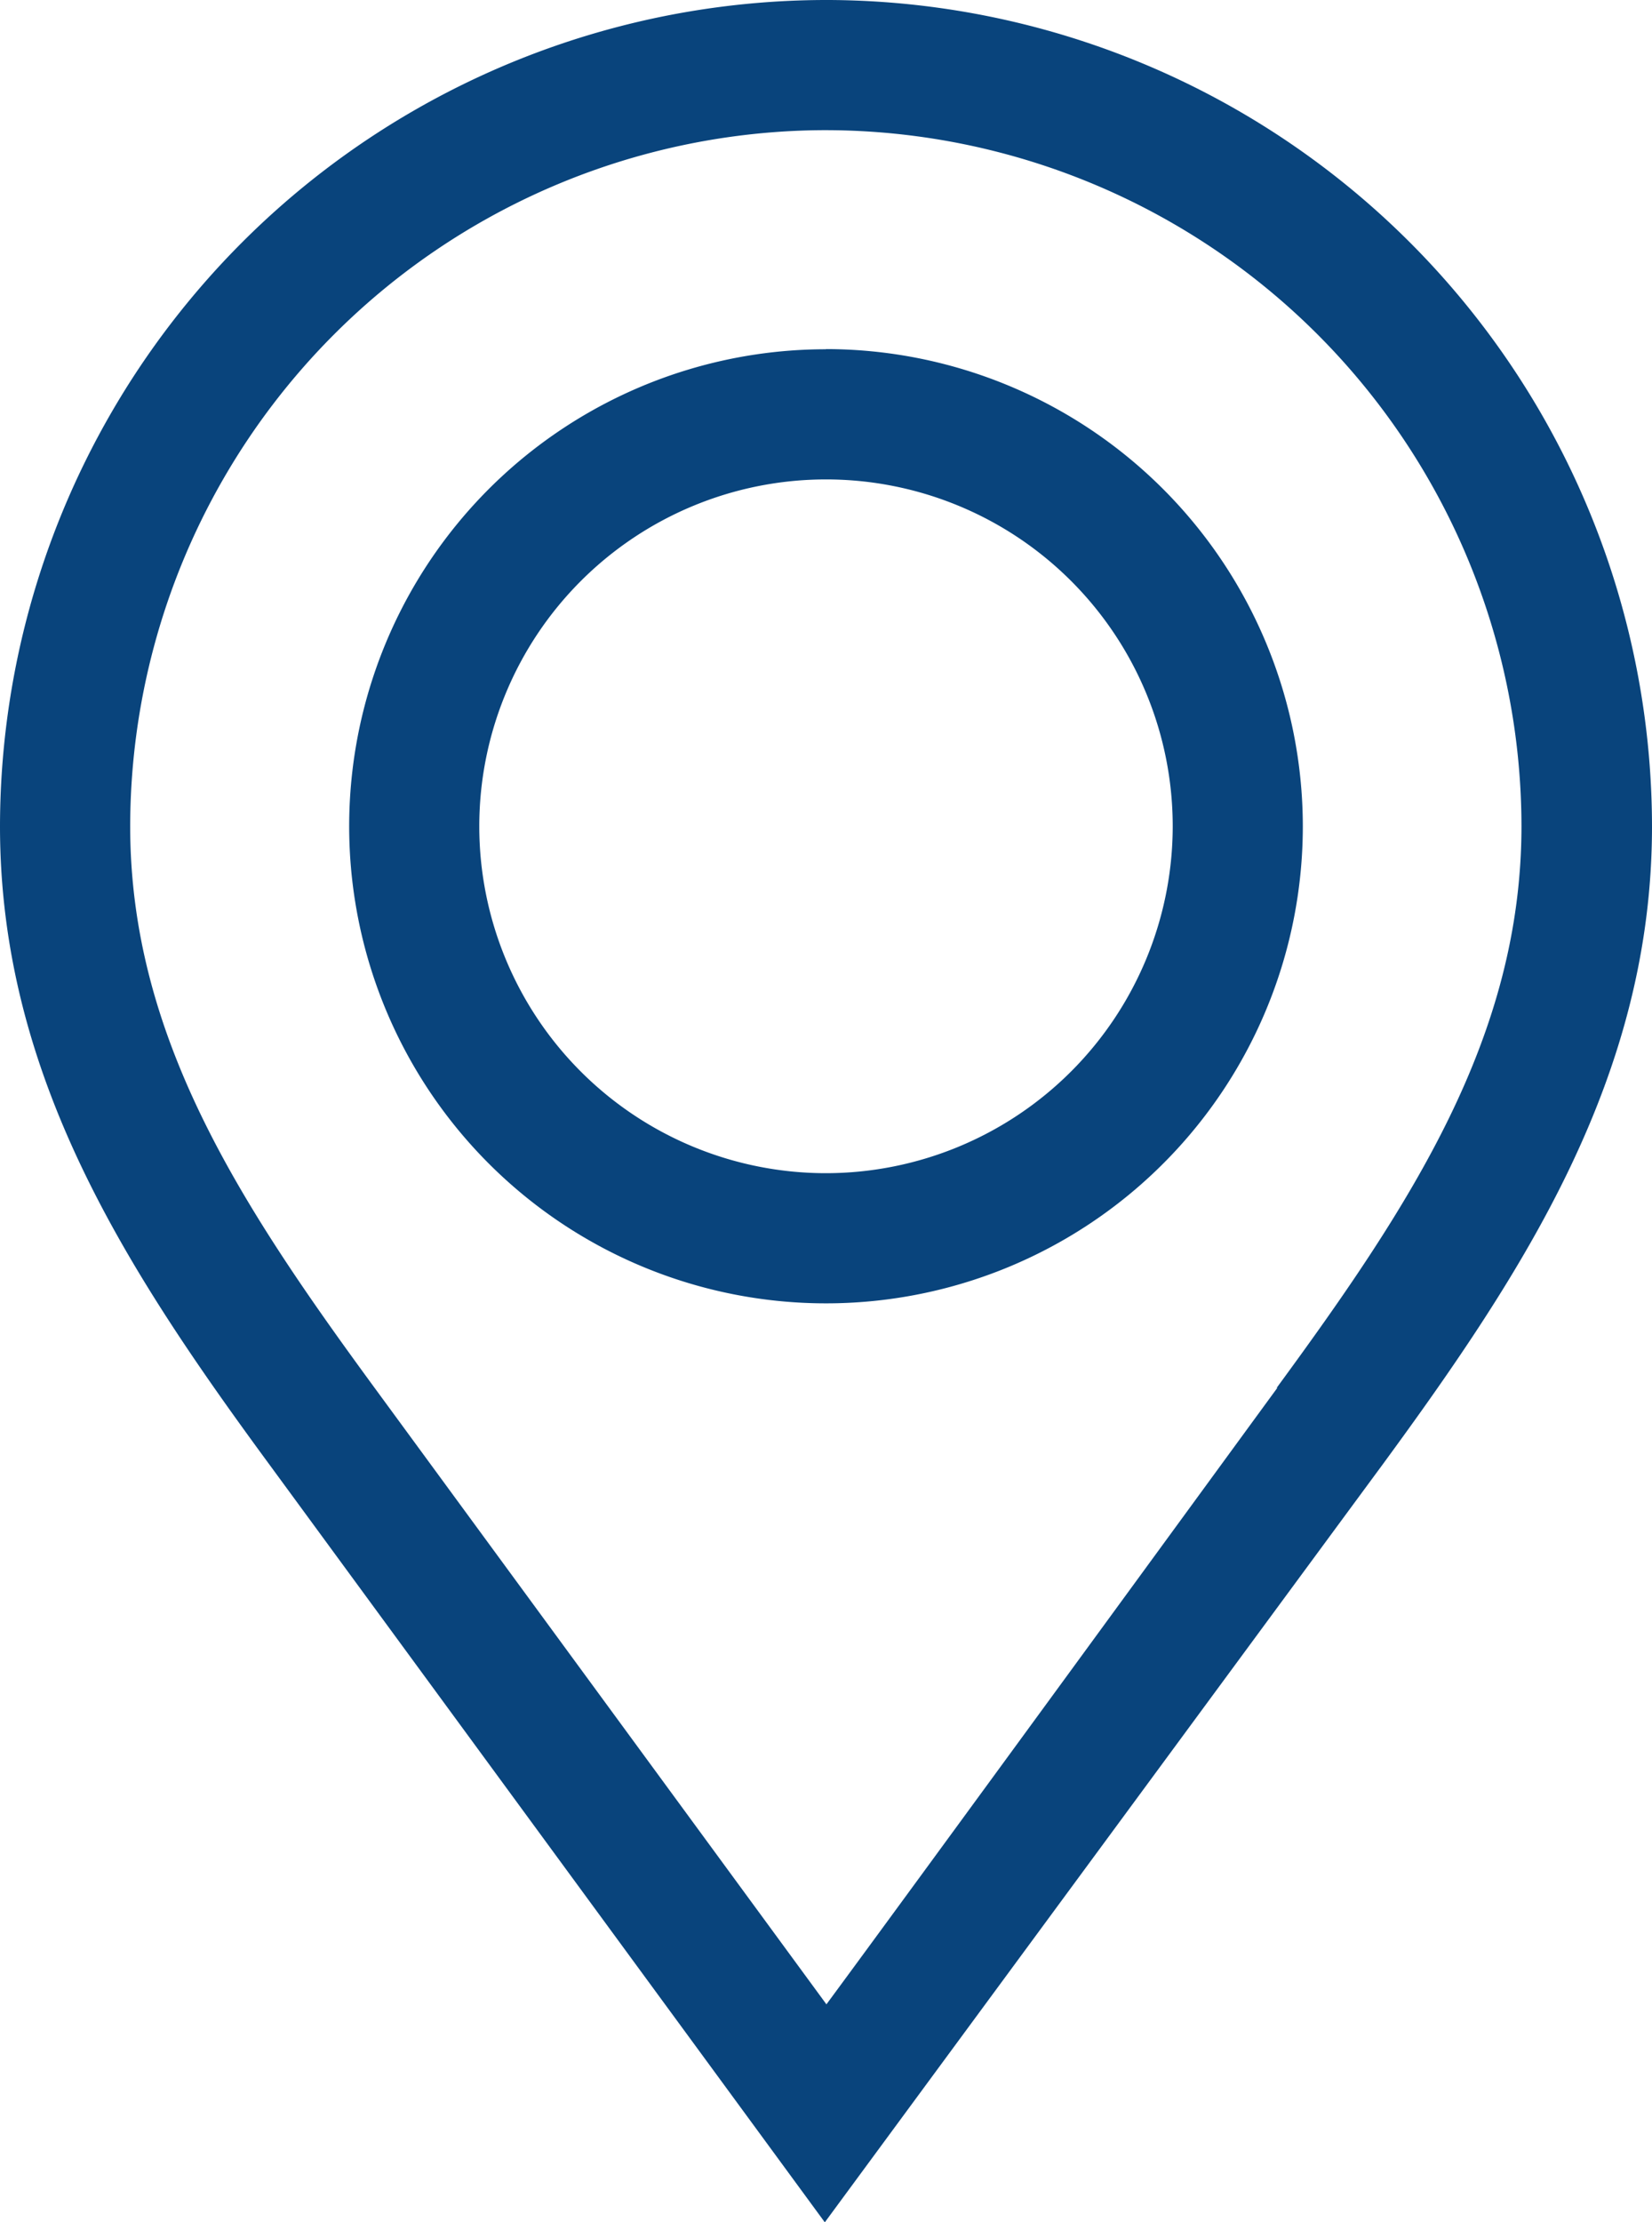
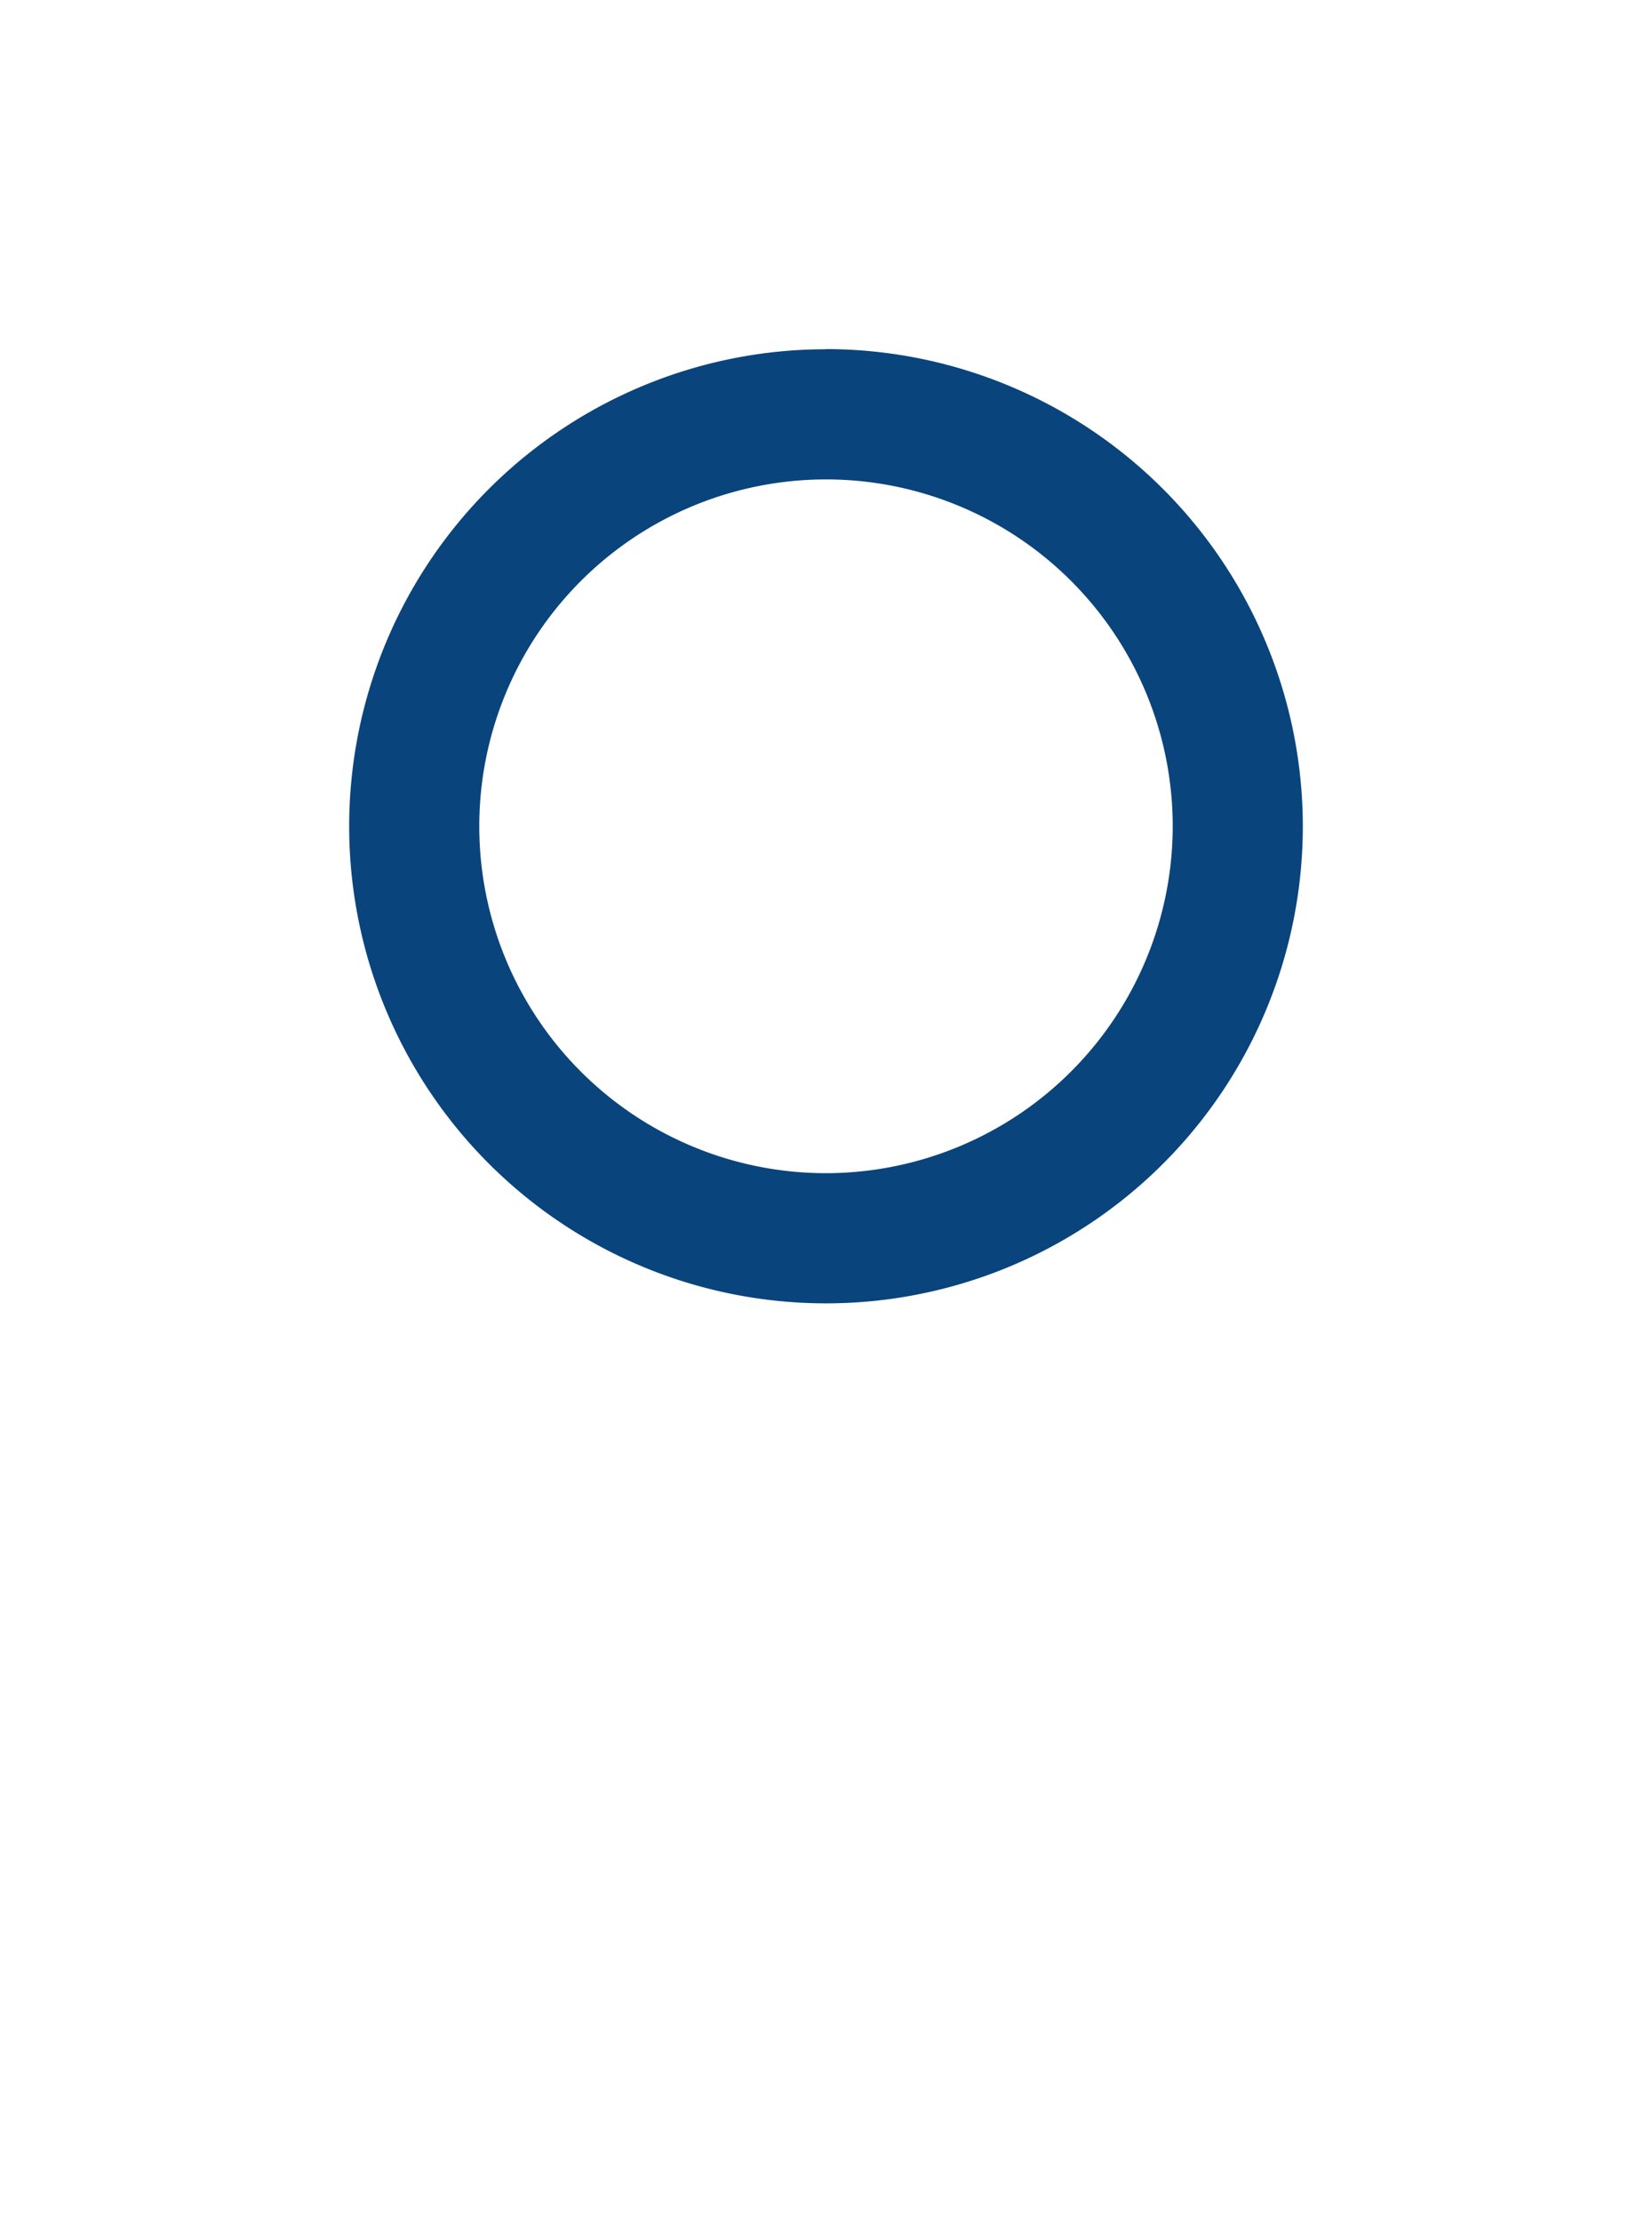
<svg xmlns="http://www.w3.org/2000/svg" id="gps" width="19.478" height="26.19" viewBox="0 0 19.478 26.19">
-   <path id="Tracciato_1210" data-name="Tracciato 1210" d="M9.779,0H9.738A9.749,9.749,0,0,0,0,9.739c0,2.944,1.5,5.24,3.181,7.527L9.725,26.19s6.185-8.4,6.572-8.924c1.677-2.287,3.181-4.583,3.181-7.527A9.75,9.75,0,0,0,9.779,0Zm5.28,16.358c-.387.528-4.45,6.093-5.315,7.263L4.419,16.359c-1.578-2.152-2.884-4.136-2.884-6.62A8.213,8.213,0,0,1,9.7,1.534h.039a8.214,8.214,0,0,1,8.2,8.2c0,2.484-1.306,4.467-2.885,6.62Zm0,0" transform="translate(0)" fill="#09447c" />
  <path id="Tracciato_1211" data-name="Tracciato 1211" d="M86.107,80.48A5.622,5.622,0,1,0,91.729,86.1a5.628,5.628,0,0,0-5.622-5.622Zm0,9.71A4.088,4.088,0,1,1,90.195,86.1,4.092,4.092,0,0,1,86.107,90.19Zm0,0" transform="translate(-76.368 -76.364)" fill="#09447c" />
</svg>